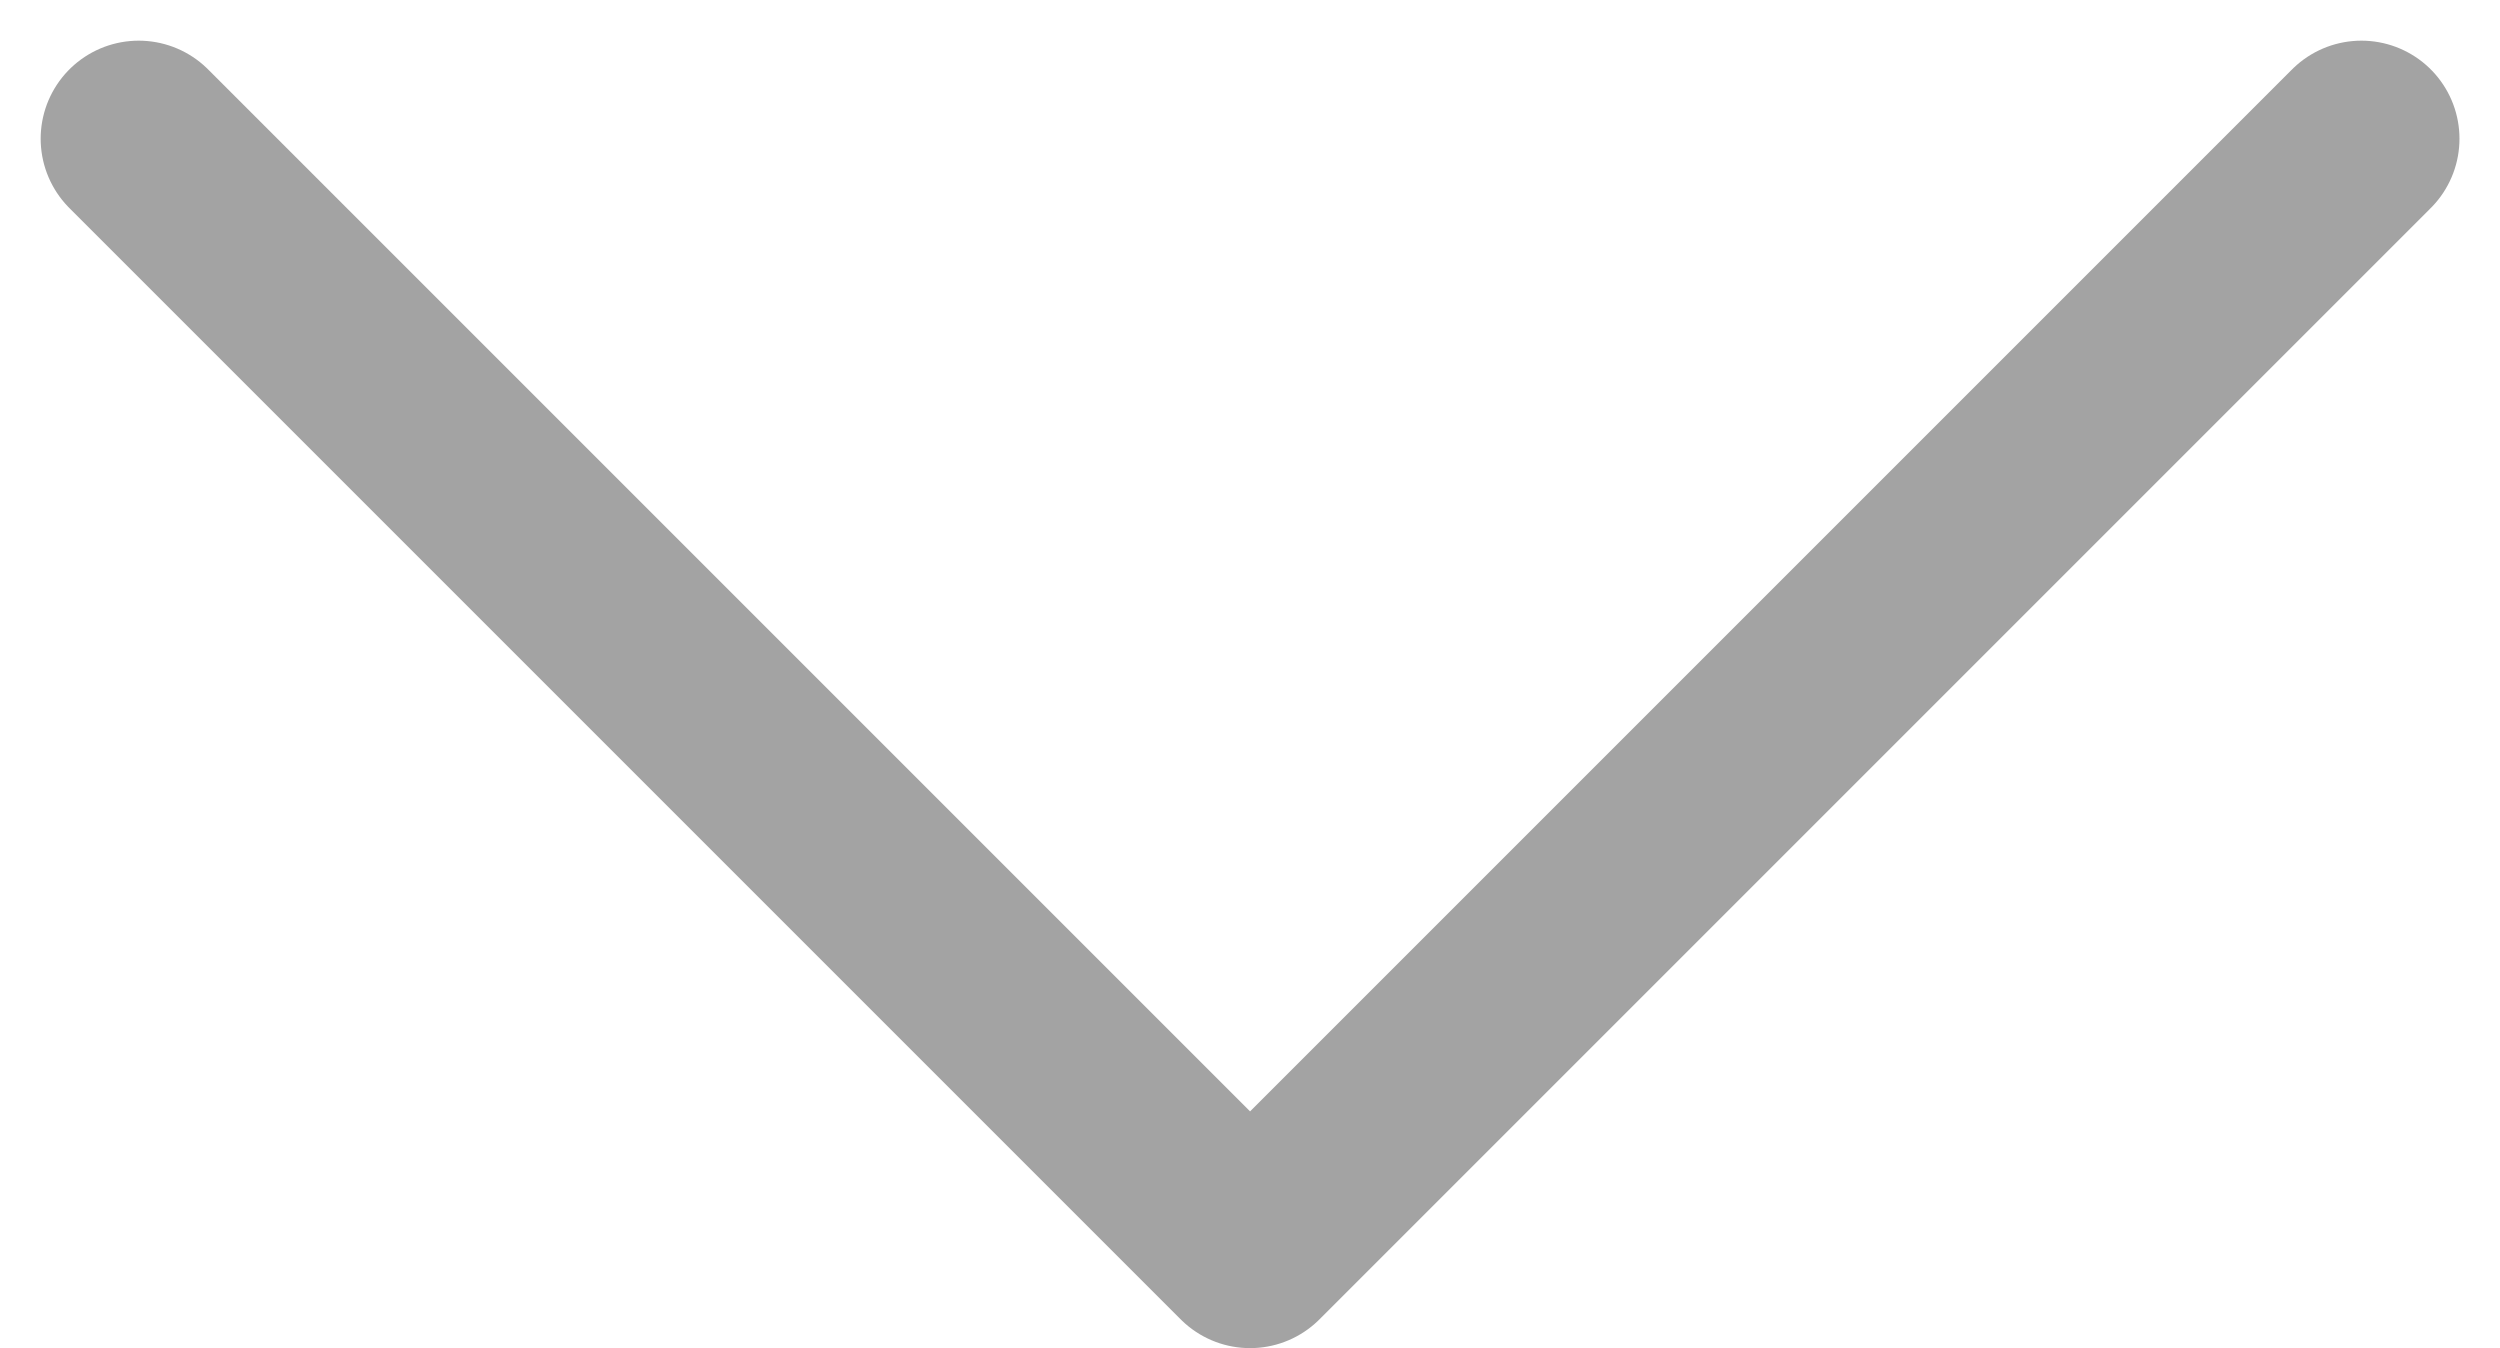
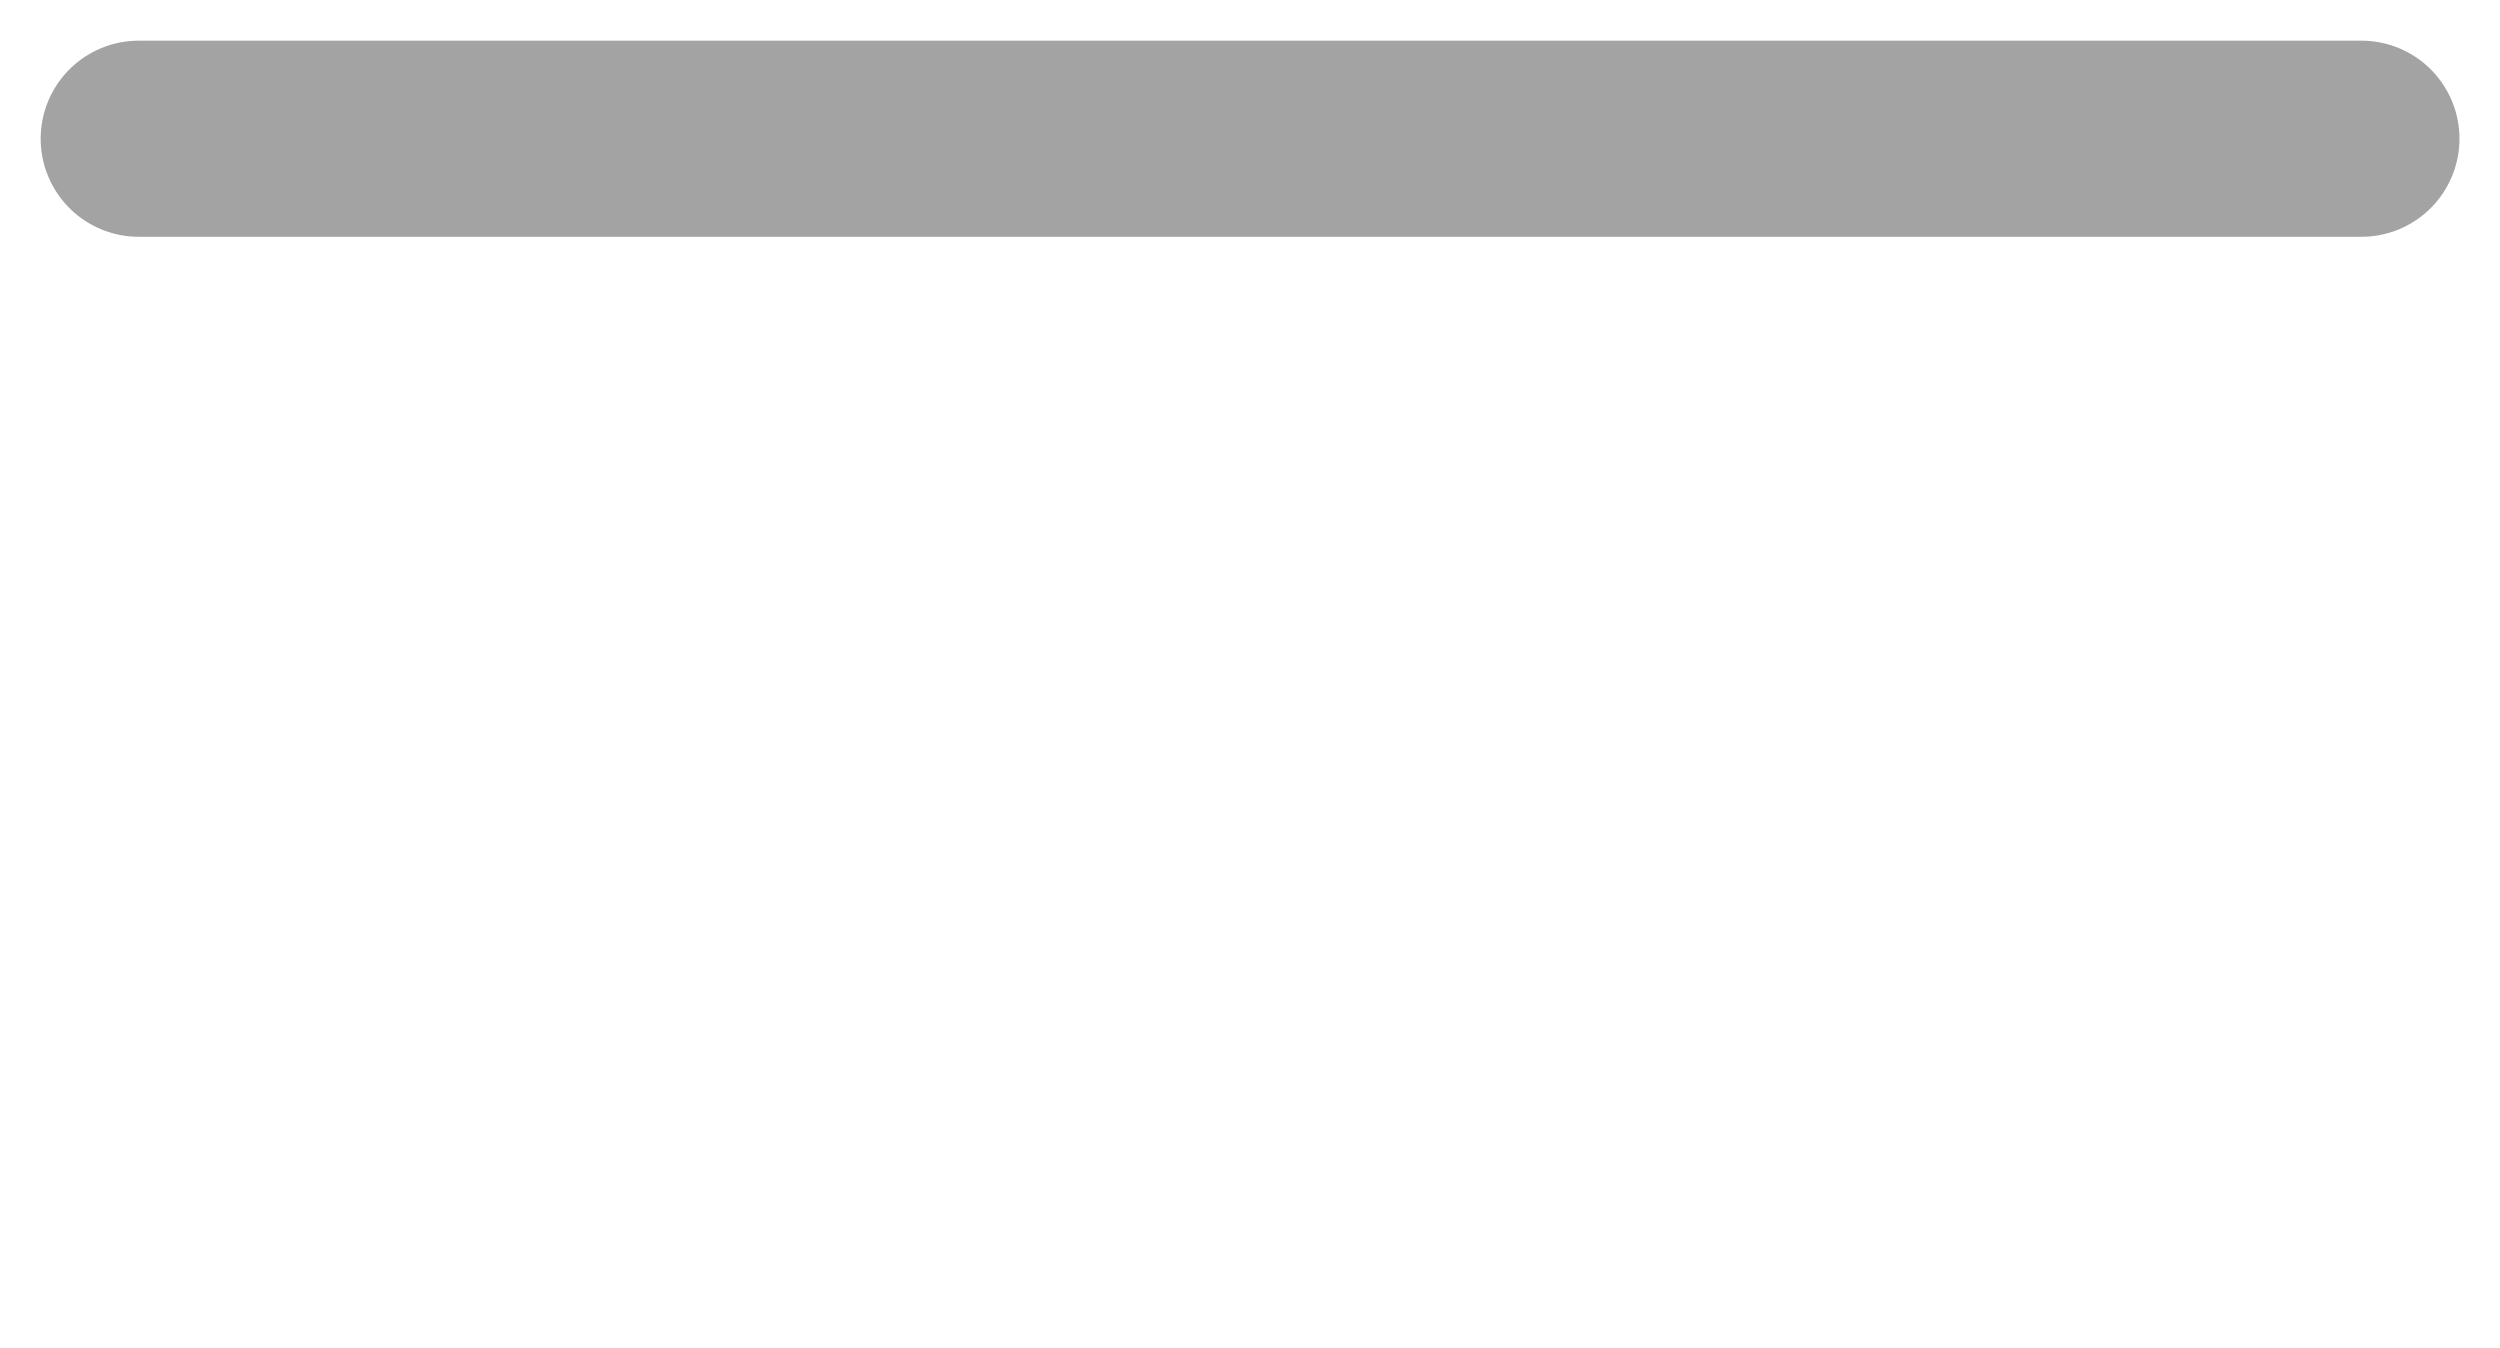
<svg xmlns="http://www.w3.org/2000/svg" width="19.121" height="10.311" viewBox="0 0 19.121 10.311">
  <defs>
    <style>.a{fill:none;stroke:#a3a3a3;stroke-linecap:round;stroke-linejoin:round;stroke-width:1.5px;}</style>
  </defs>
-   <path class="a" d="M6,9l8.5,8.5L23,9" transform="translate(-4.939 -7.939)" />
+   <path class="a" d="M6,9L23,9" transform="translate(-4.939 -7.939)" />
</svg>